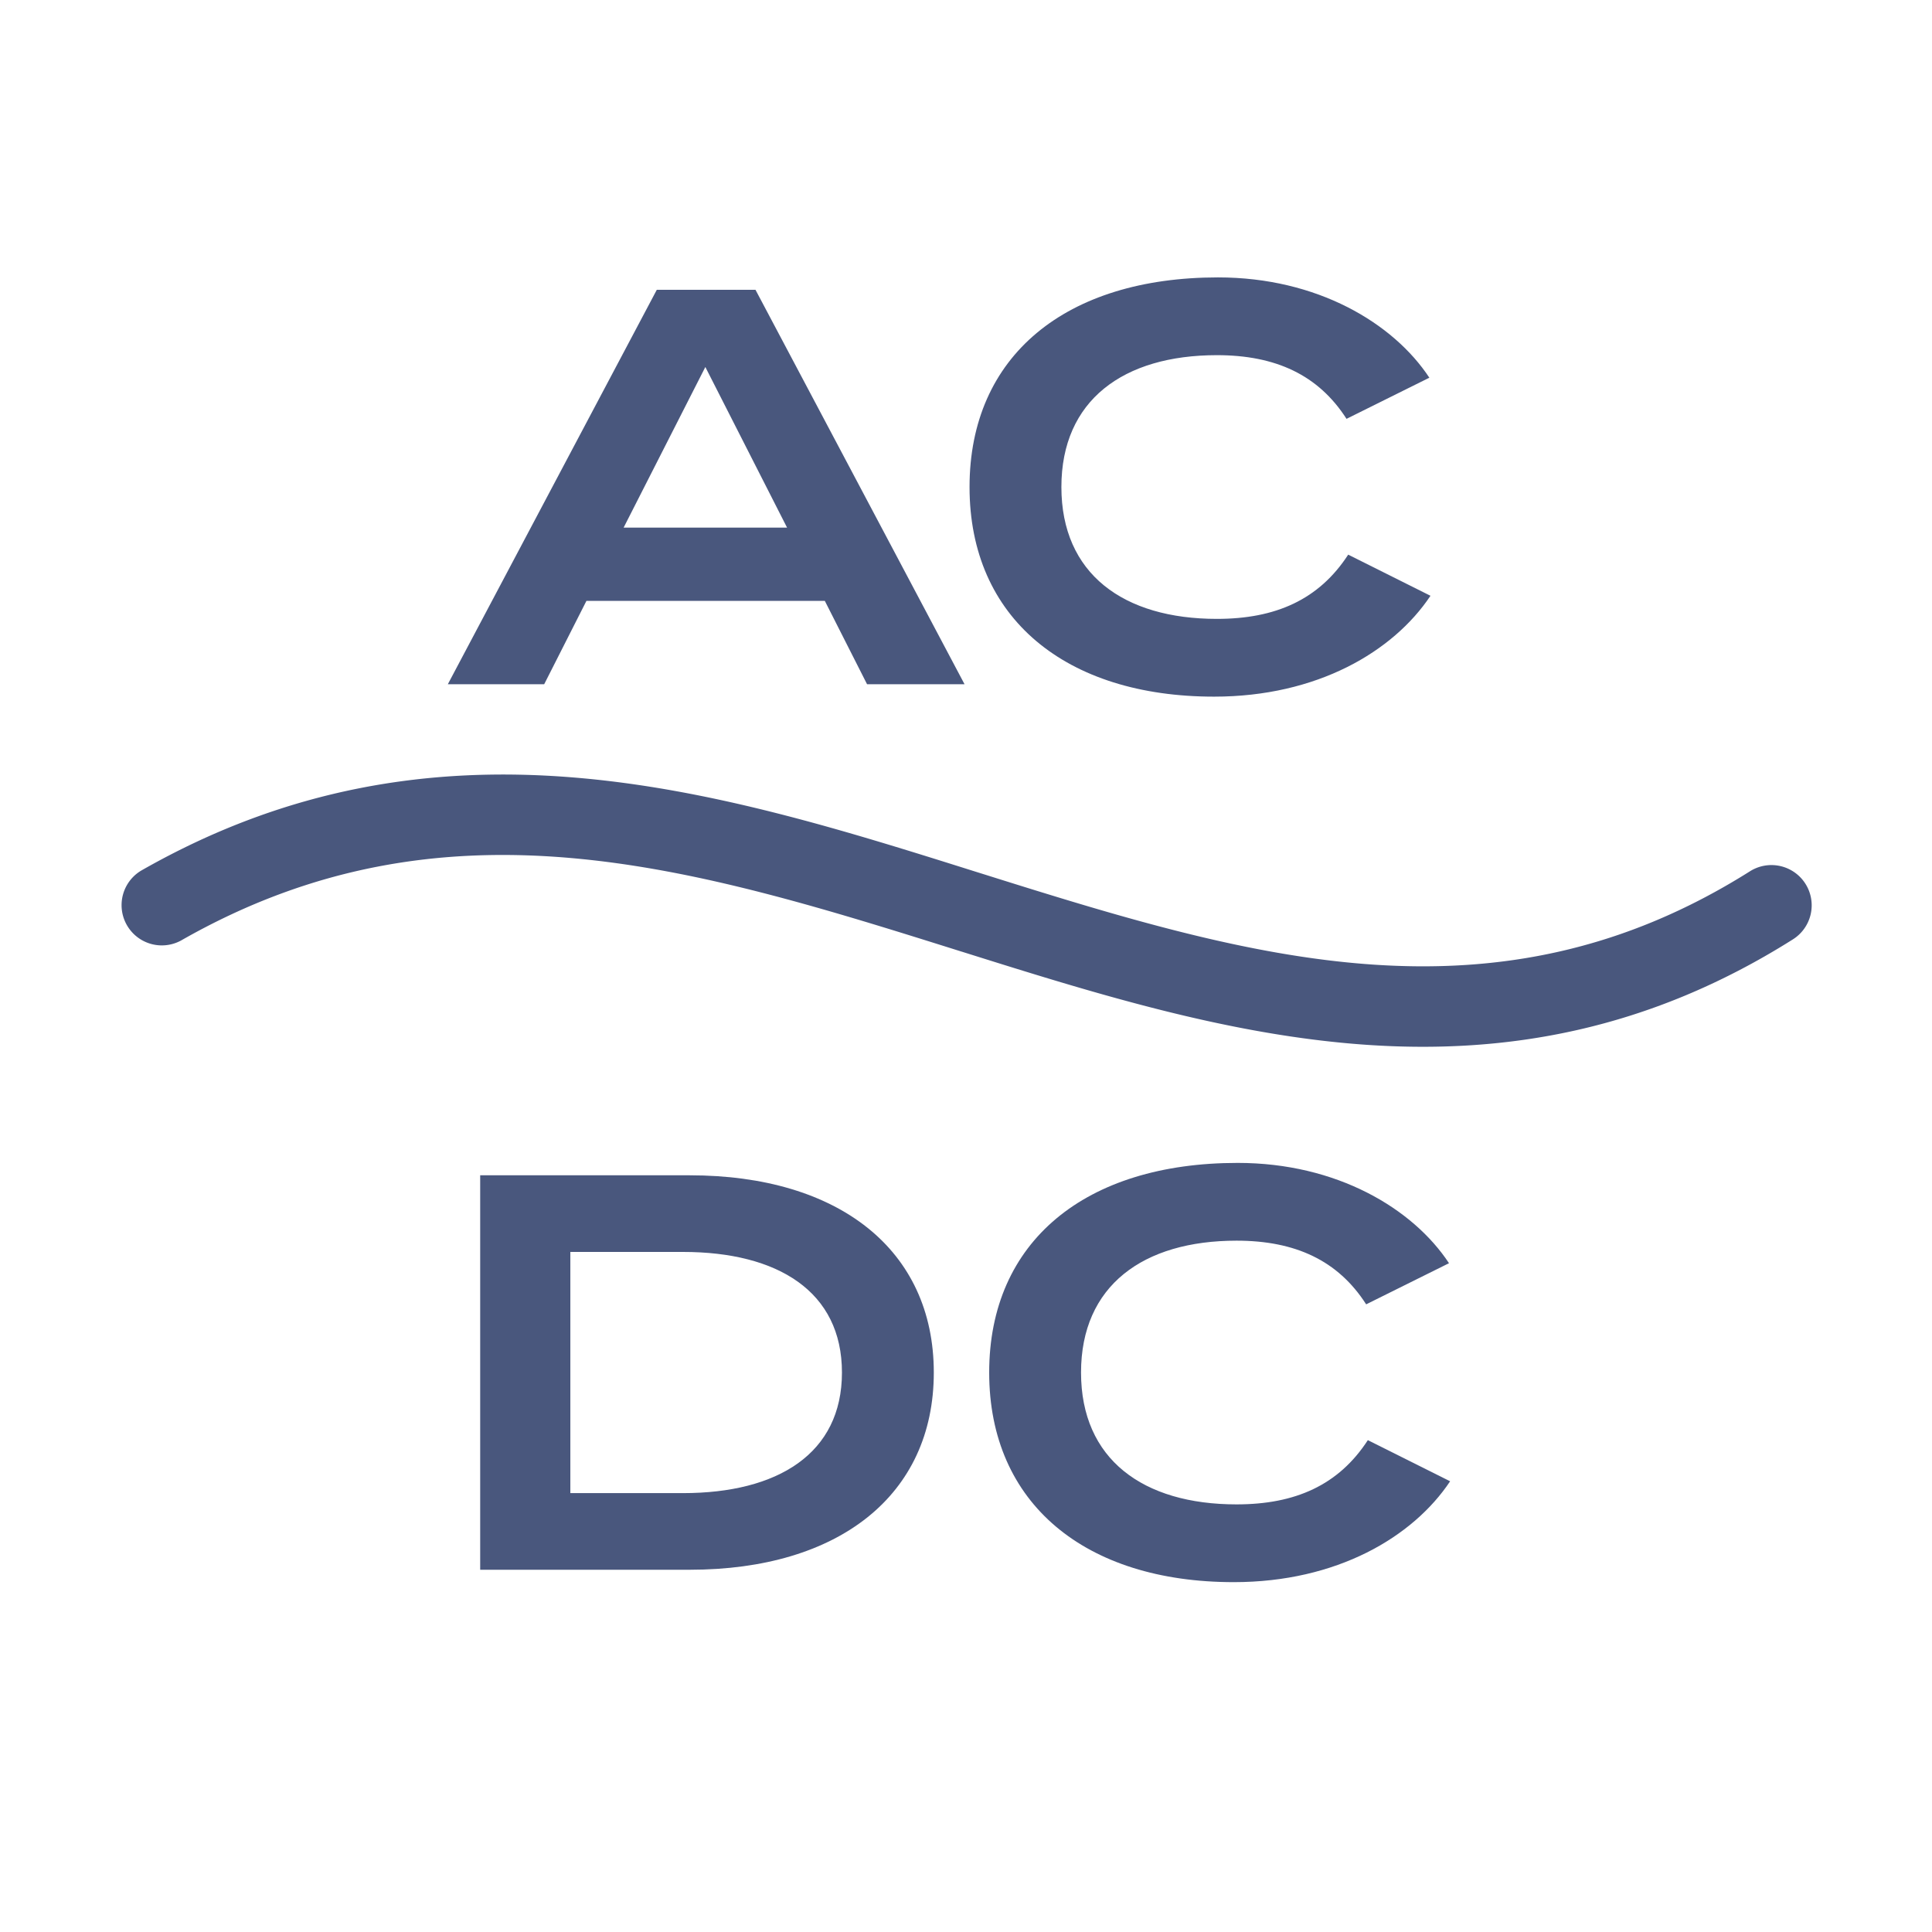
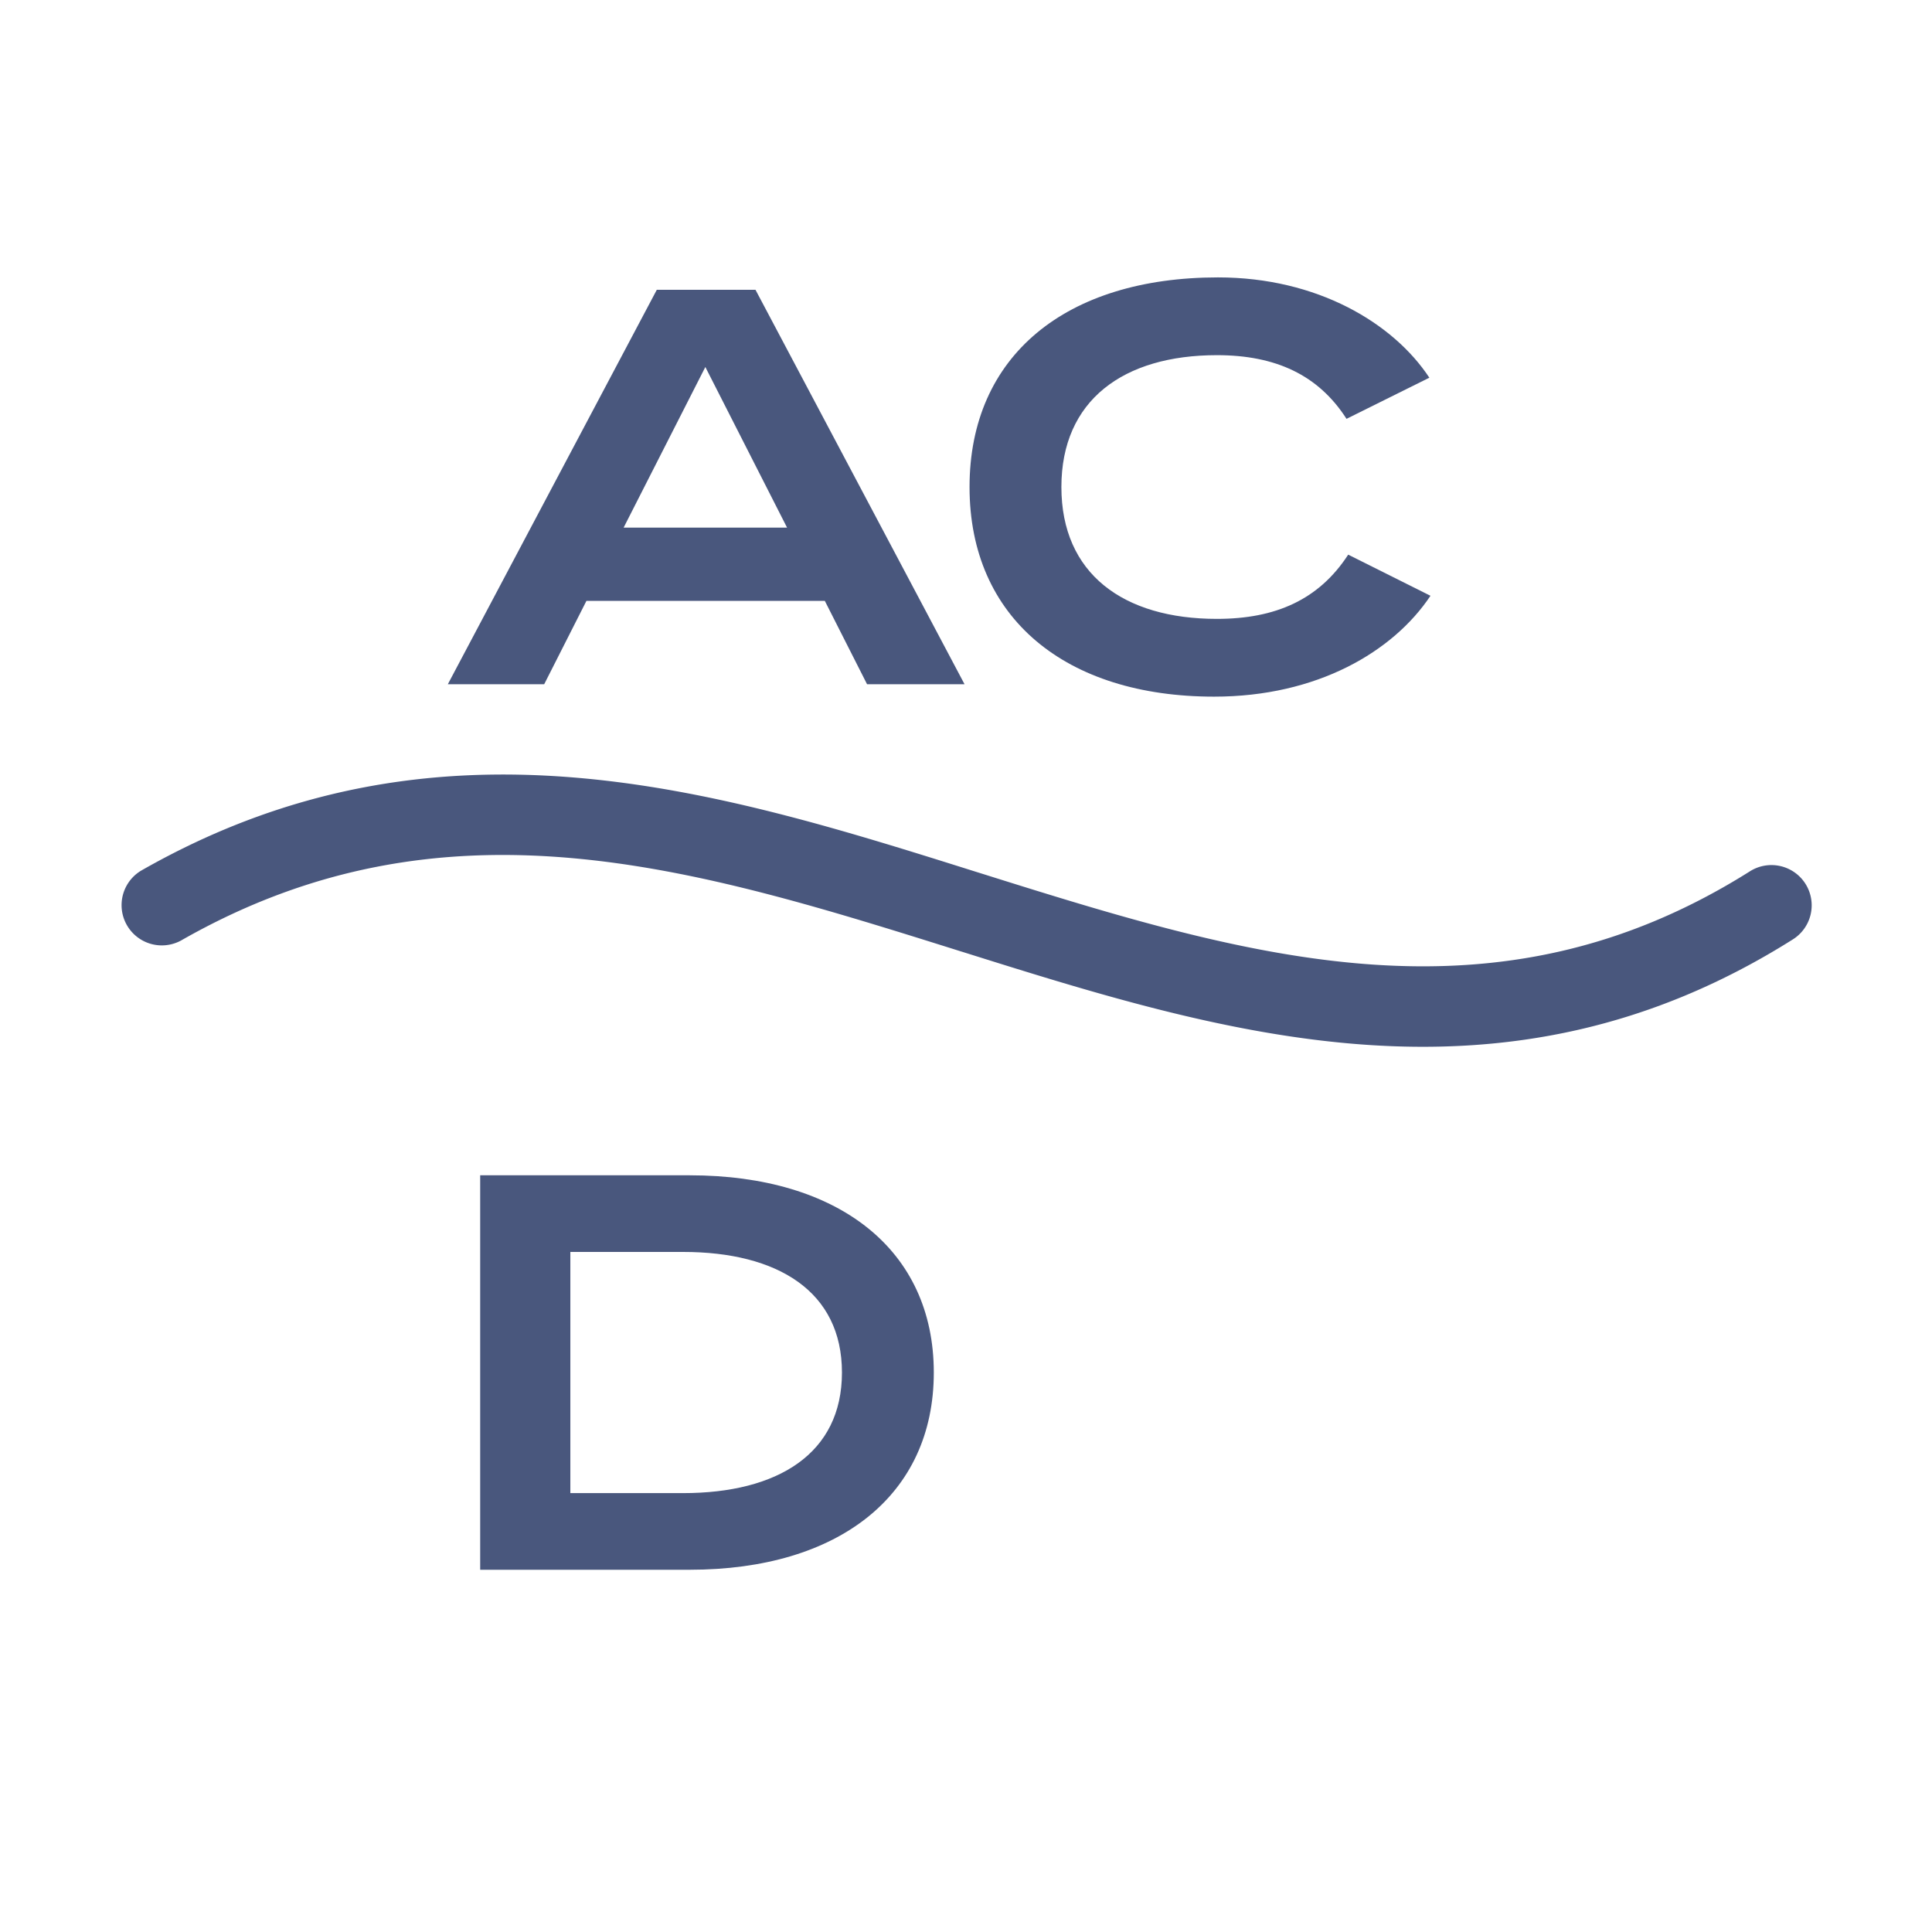
<svg xmlns="http://www.w3.org/2000/svg" width="24" height="24" fill="#49577d">
  <path d="M15.117 7.688c-1.162 0-1.932-.56-1.932-1.638s.77-1.638 1.932-1.638c.728 0 1.26.245 1.61.791l1.029-.511c-.448-.679-1.393-1.246-2.625-1.246-1.89 0-3.087.973-3.087 2.604s1.197 2.604 3.038 2.604c1.281 0 2.226-.56 2.688-1.253l-1.022-.511c-.364.56-.903.798-1.631.798z" />
  <path fill-rule="evenodd" d="M10.771 8.5h1.211L9.385 3.6H8.159L5.563 8.5H6.76l.525-1.036h2.961l.525 1.036zM7.747 6.554l1.015-1.995 1.015 1.995h-2.03z" />
-   <path d="M15.361 18.688c-1.162 0-1.932-.56-1.932-1.638s.77-1.638 1.932-1.638c.728 0 1.26.245 1.61.791L18 15.692c-.448-.679-1.393-1.246-2.625-1.246-1.89 0-3.087.973-3.087 2.604s1.197 2.604 3.038 2.604c1.281 0 2.226-.56 2.688-1.253l-1.022-.511c-.364.56-.903.798-1.631.798z" />
  <path fill-rule="evenodd" d="M8.569 14.6H5.965v4.9h2.604c1.848 0 3.031-.924 3.031-2.45s-1.183-2.45-3.031-2.45zm-.084 3.948h-1.4v-2.996h1.4c1.176 0 1.974.49 1.974 1.498s-.798 1.498-1.974 1.498z" />
  <path d="M2.248 11.684c3.285-1.877 6.384-.904 9.696.137l.004.001c3.253 1.022 6.725 2.114 10.318-.149a.5.5 0 1 0-.533-.846c-3.155 1.986-6.182 1.08-9.49.04l-.128-.04C8.9 9.815 5.419 8.721 1.752 10.816a.5.5 0 0 0 .496.868z" />
</svg>